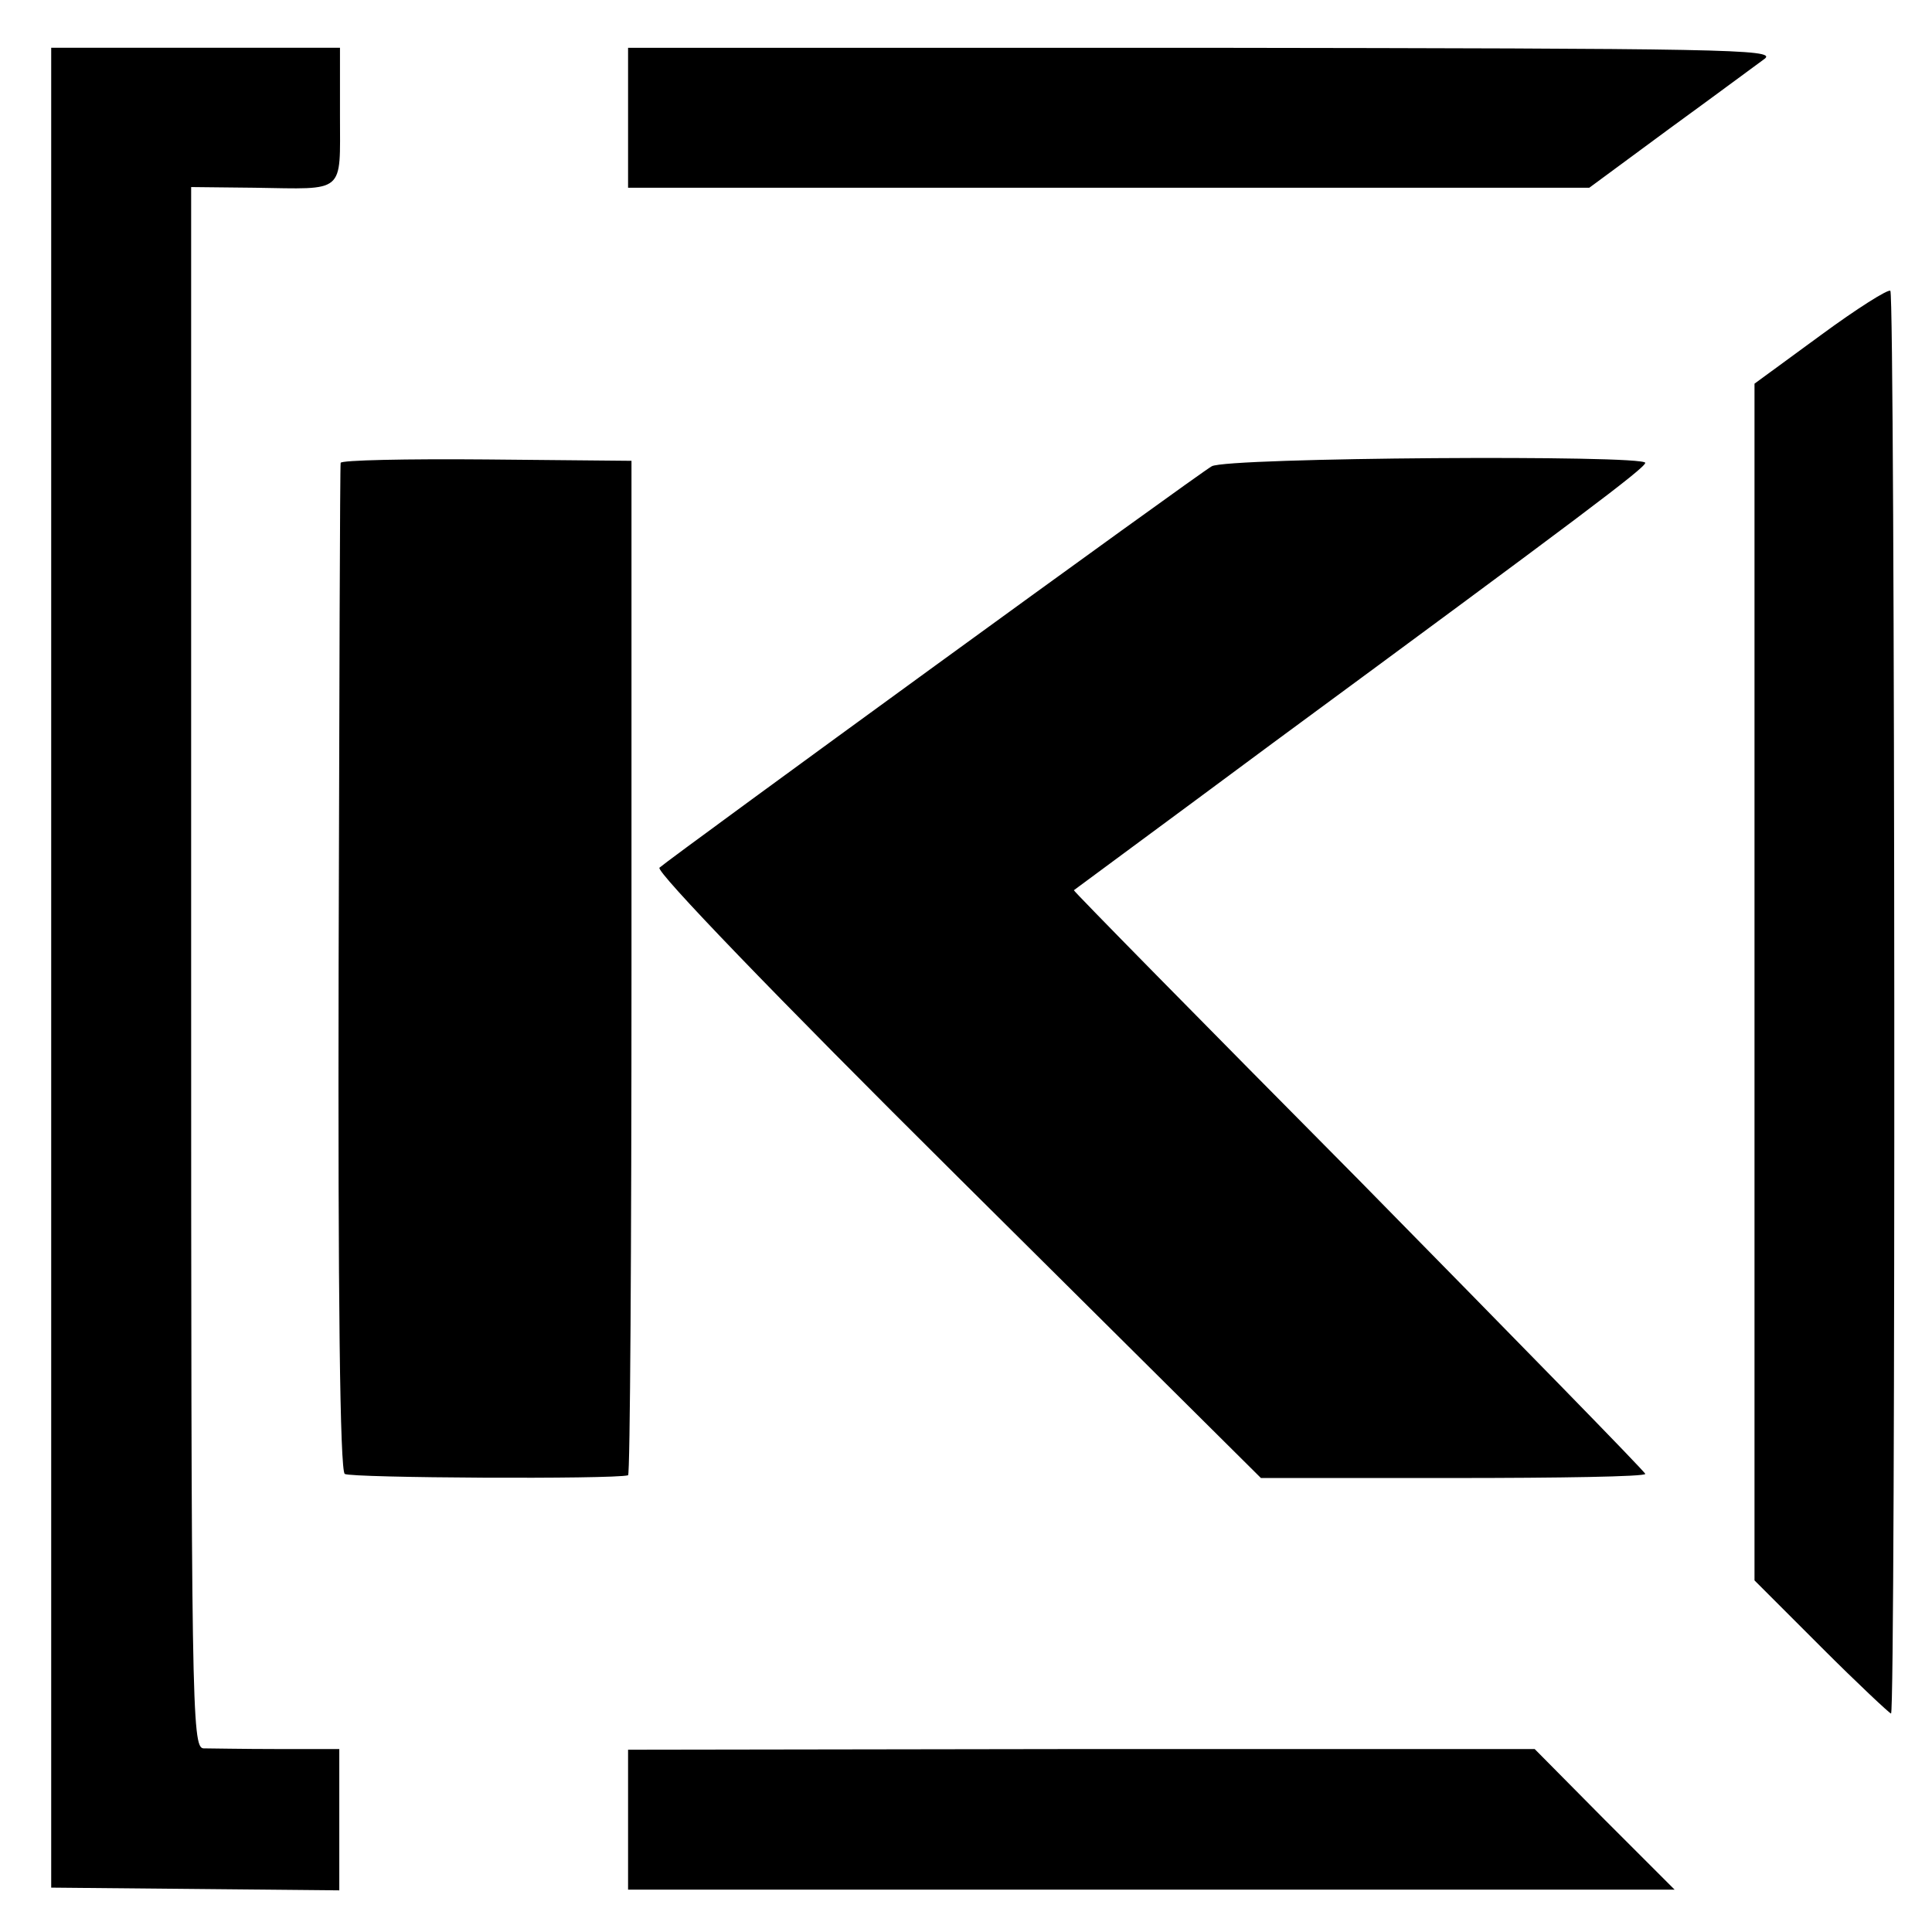
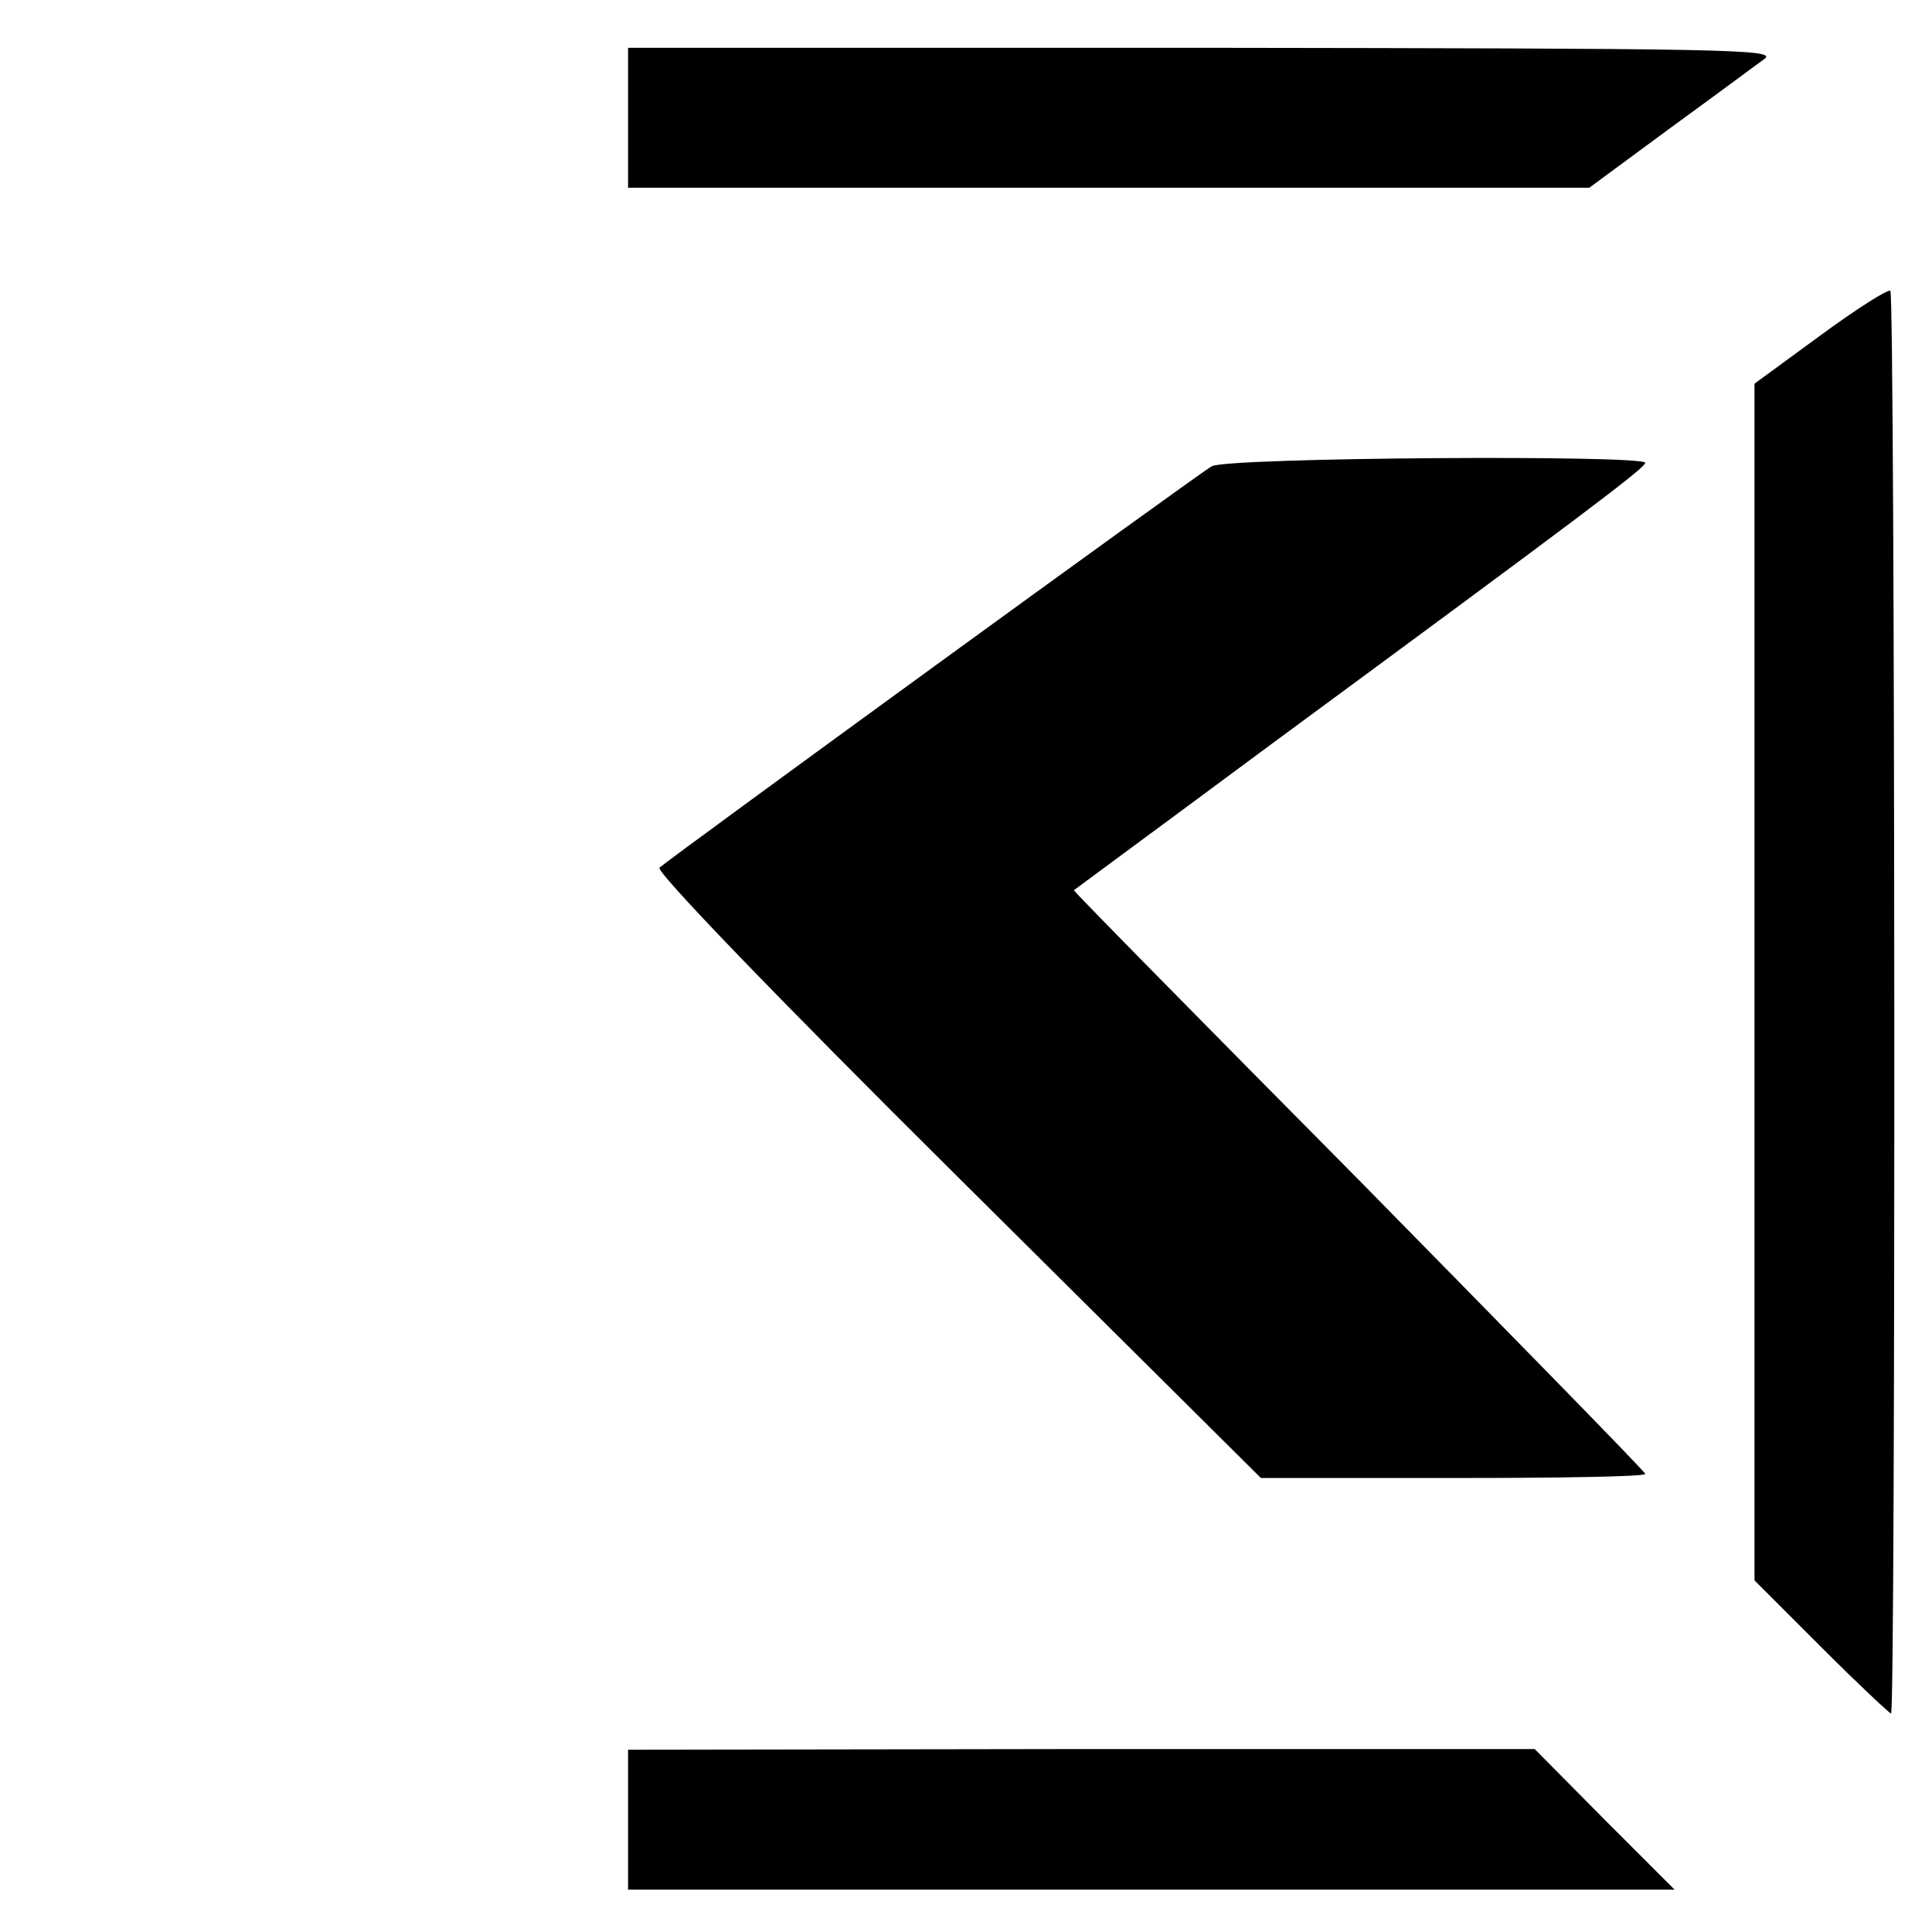
<svg xmlns="http://www.w3.org/2000/svg" version="1.0" width="283pt" height="283pt" viewBox="0 0 283 283" preserveAspectRatio="xMidYMid meet">
  <g transform="translate(0,283) scale(0.1,-0.1)" fill="#000000" stroke="none">
-     <path d="M75 1413 l0 -1348 211 -2 211 -2 0 104 0 103 -91 0 c-50 0 -99 1 -108 1 -17 1 -18 62 -18 1144 l0 1143 93 -1 c134 -2 125 -10 125 106 l0 99 -212 0 -211 0 0 -1347z" />
    <path d="M920 2658 l0 -103 704 0 704 0 118 87 c66 48 128 94 139 102 18 14 -63 15 -822 16 l-843 0 0 -102z" />
    <path d="M2667 2339 l-97 -71 0 -877 0 -876 98 -98 c53 -53 100 -97 102 -97 7 0 6 2077 -1 2084 -3 3 -49 -26 -102 -65z" />
-     <path d="M499 2152 c-1 -4 -2 -337 -3 -740 -1 -482 2 -736 9 -741 8 -6 393 -8 415 -2 3 0 5 335 5 744 l0 742 -213 2 c-116 1 -213 -1 -213 -5z" />
    <path d="M1775 2147 c-20 -11 -791 -572 -809 -588 -6 -5 170 -188 436 -452 l445 -442 282 0 c154 0 281 2 281 6 0 3 -189 196 -419 430 -231 233 -419 424 -418 425 1 1 133 98 292 216 451 332 544 402 545 410 0 12 -613 8 -635 -5z" />
    <path d="M920 164 l0 -102 766 0 767 0 -103 103 -102 103 -664 0 -664 -1 0 -103z" />
  </g>
</svg>